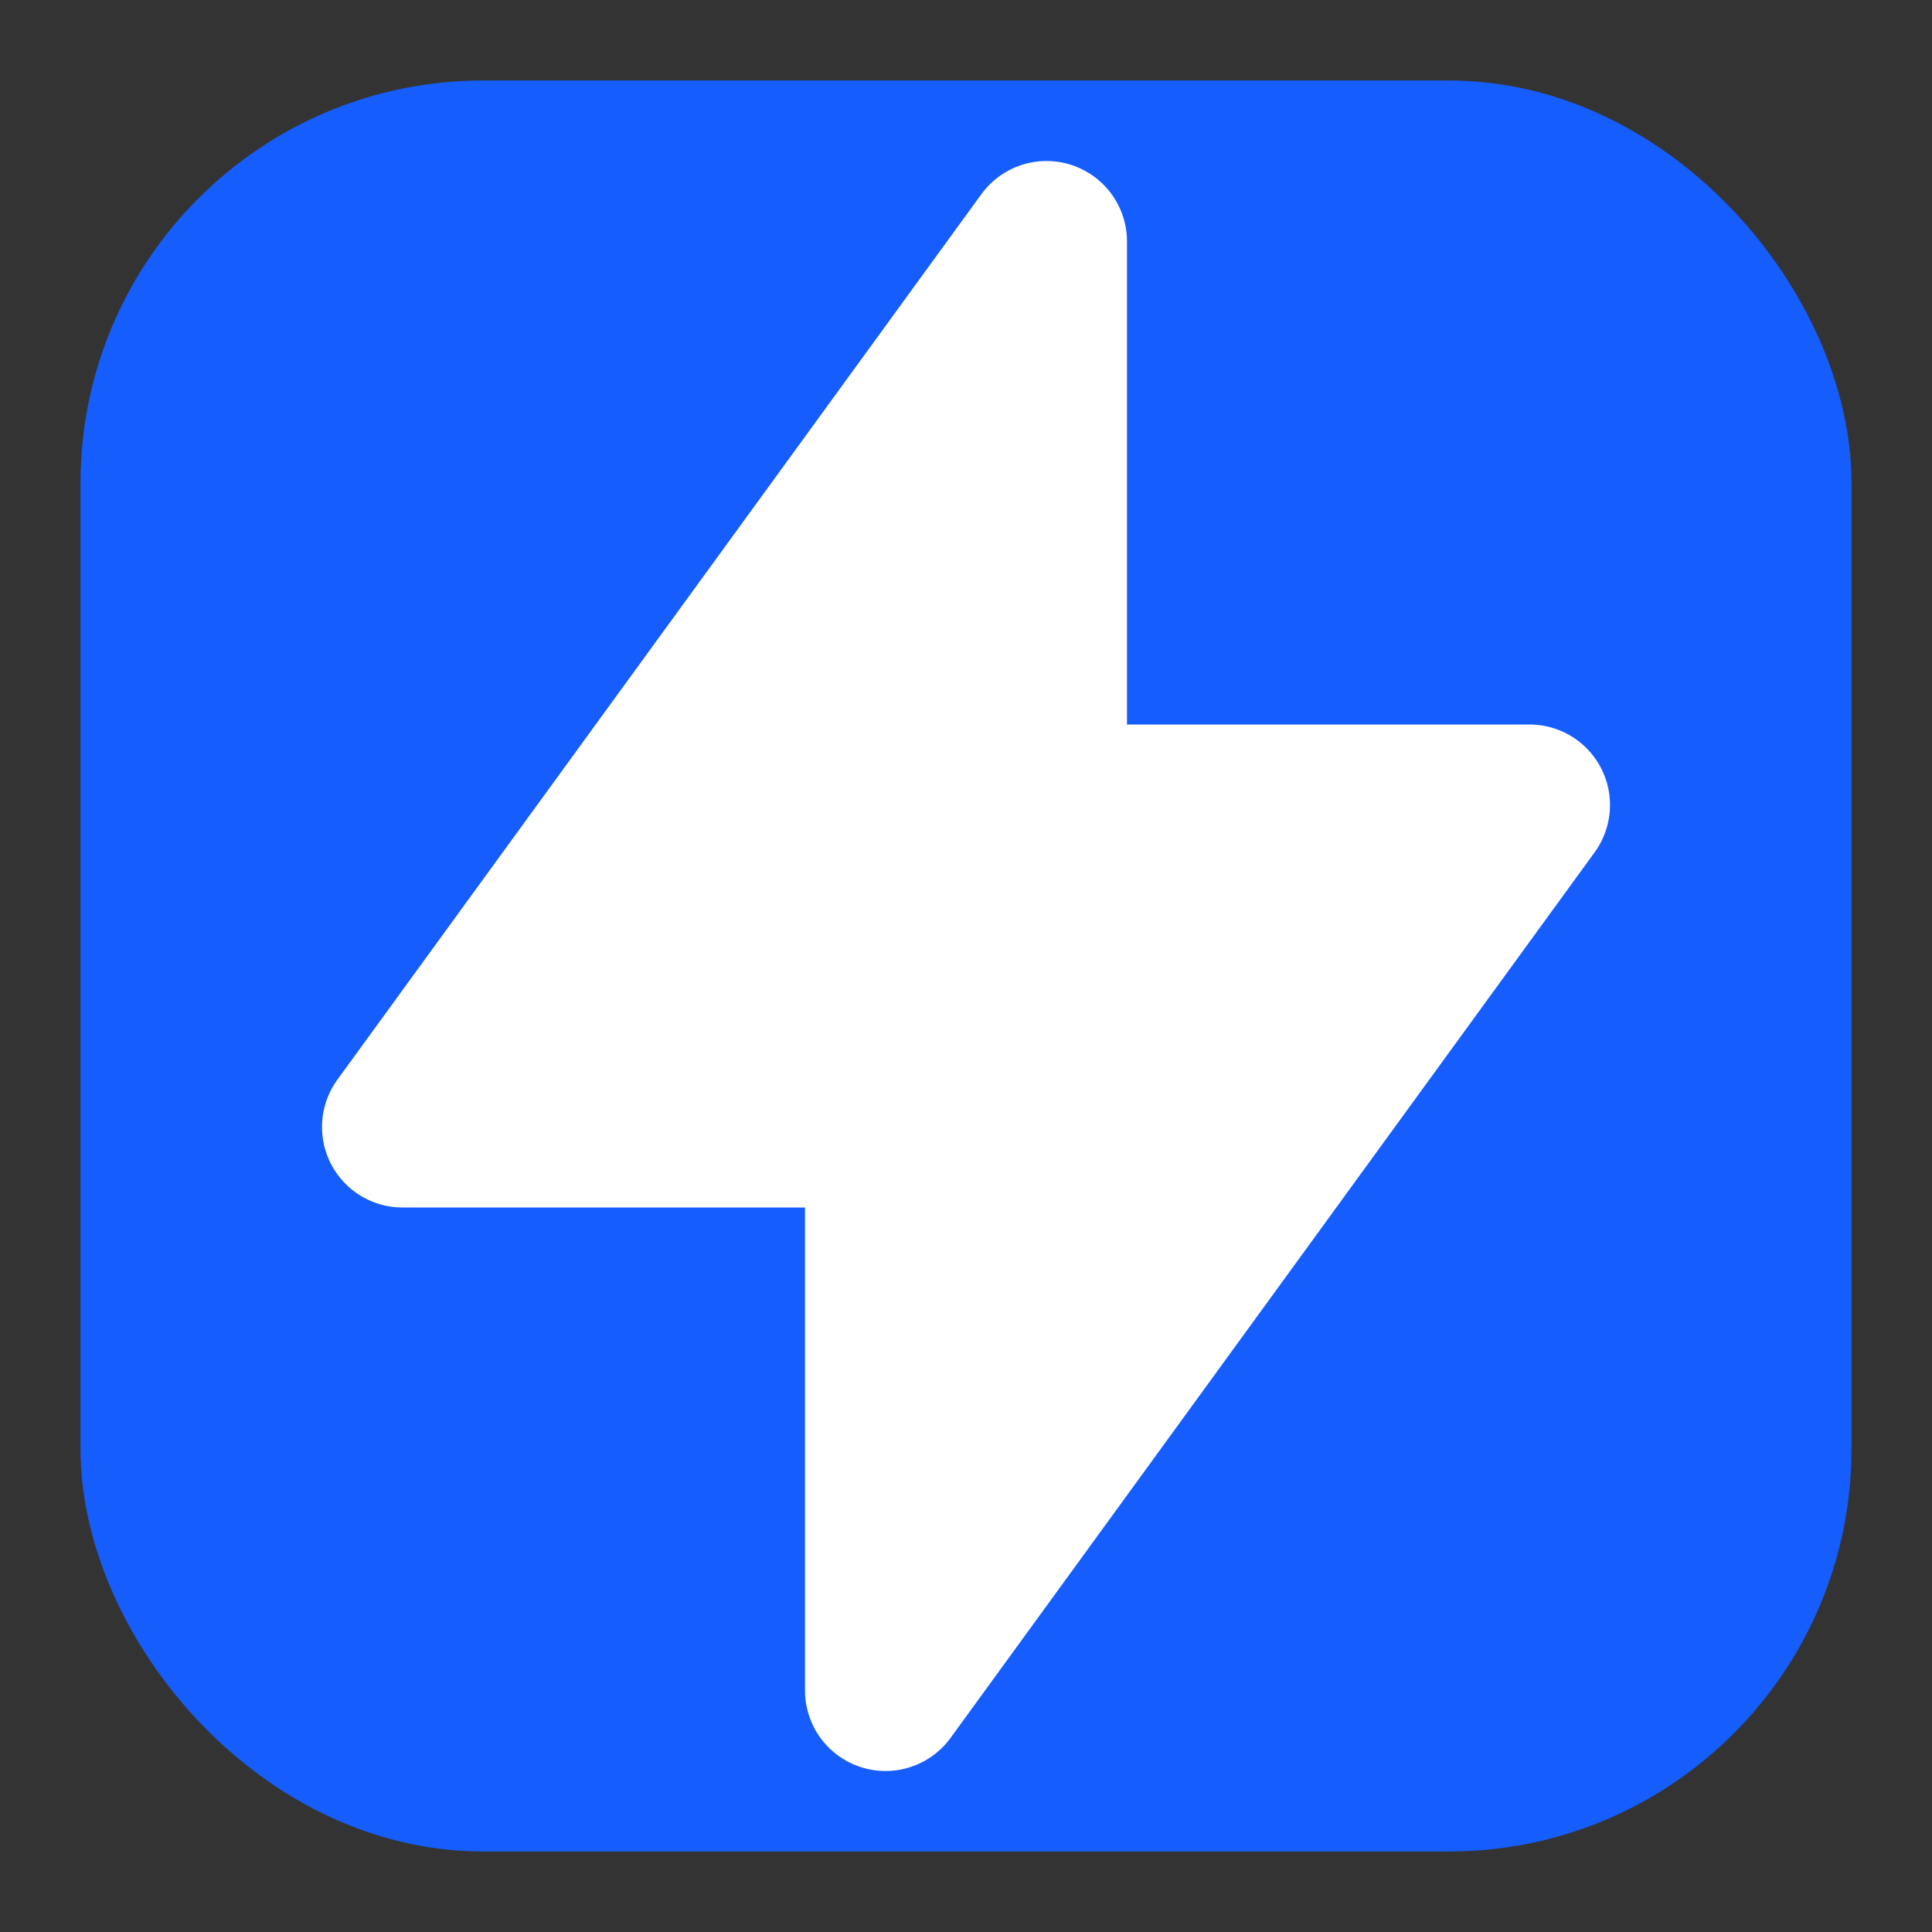
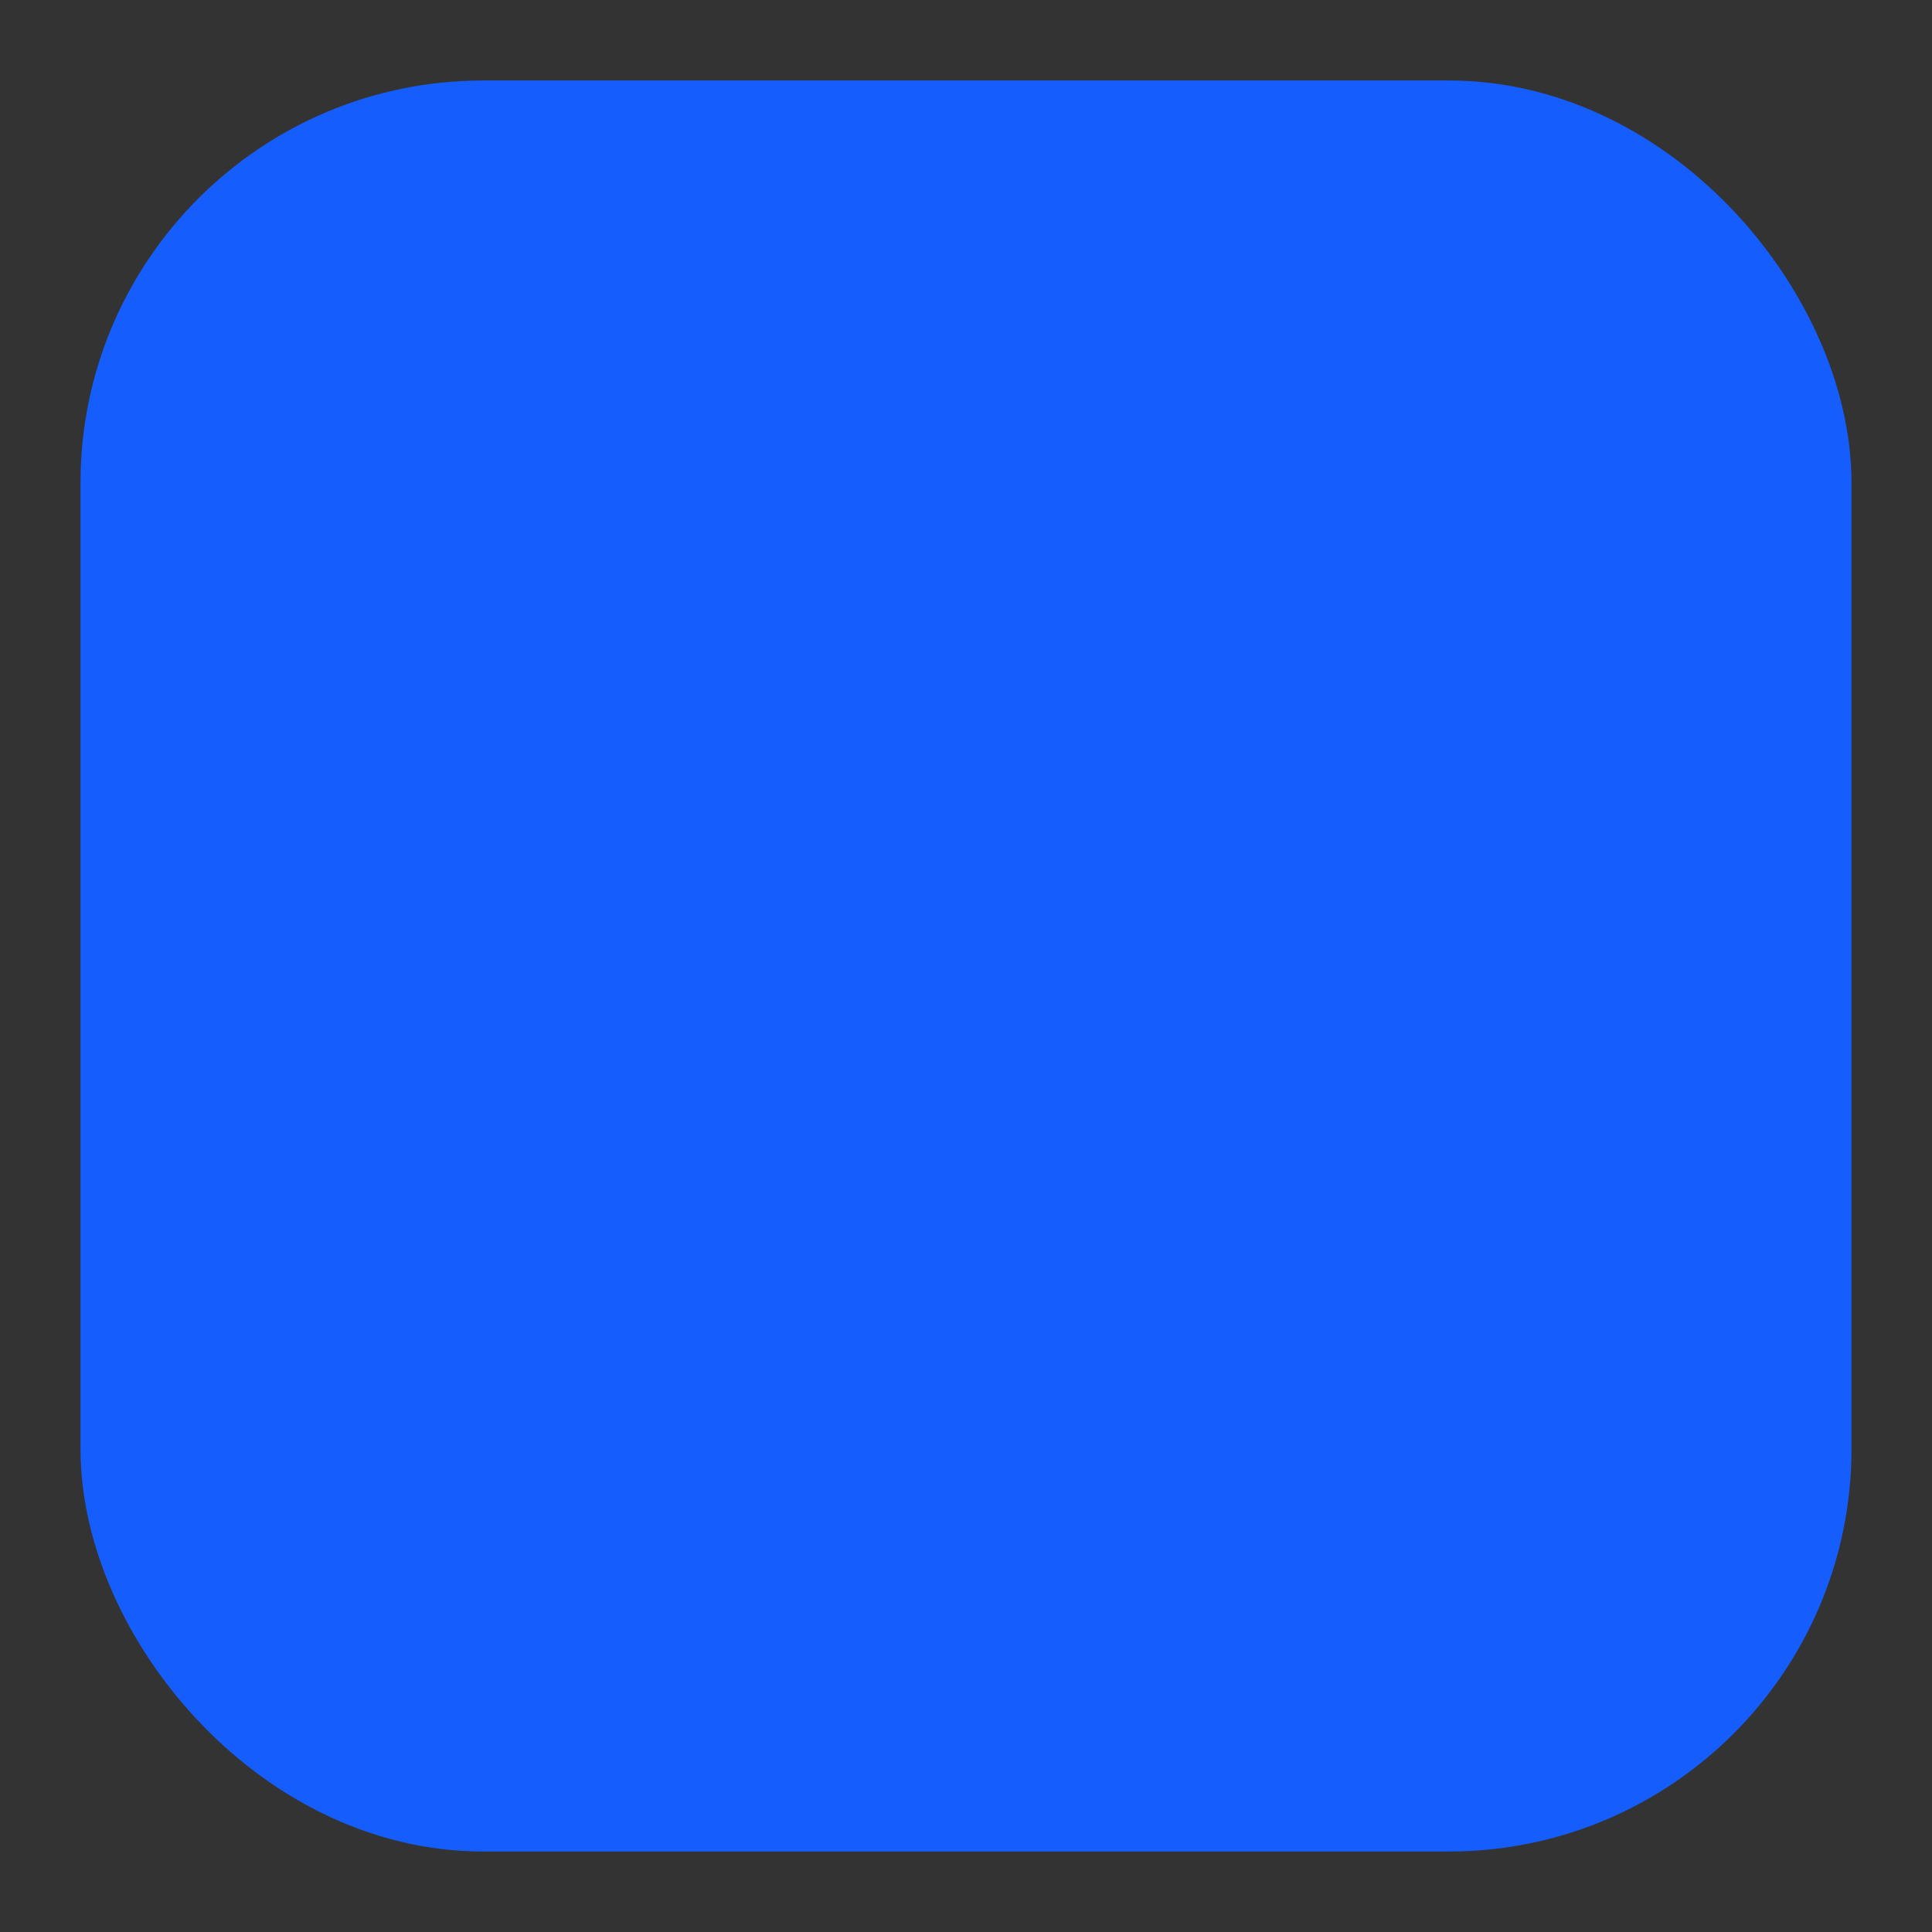
<svg xmlns="http://www.w3.org/2000/svg" width="24" height="24" viewBox="0 0 24 24">
  <rect x="0" y="0" width="24" height="24" fill="#333333" stroke="none" />
  <rect x="2" y="2" width="20" height="20" rx="4" ry="4" fill="#155dfc" stroke="#155dfc" stroke-width="2" />
-   <path d="M13 3l0 7l6 0l-8 11l0 -7l-6 0l8 -11" fill="white" stroke="white" stroke-width="2" stroke-linecap="round" stroke-linejoin="round" />
</svg>